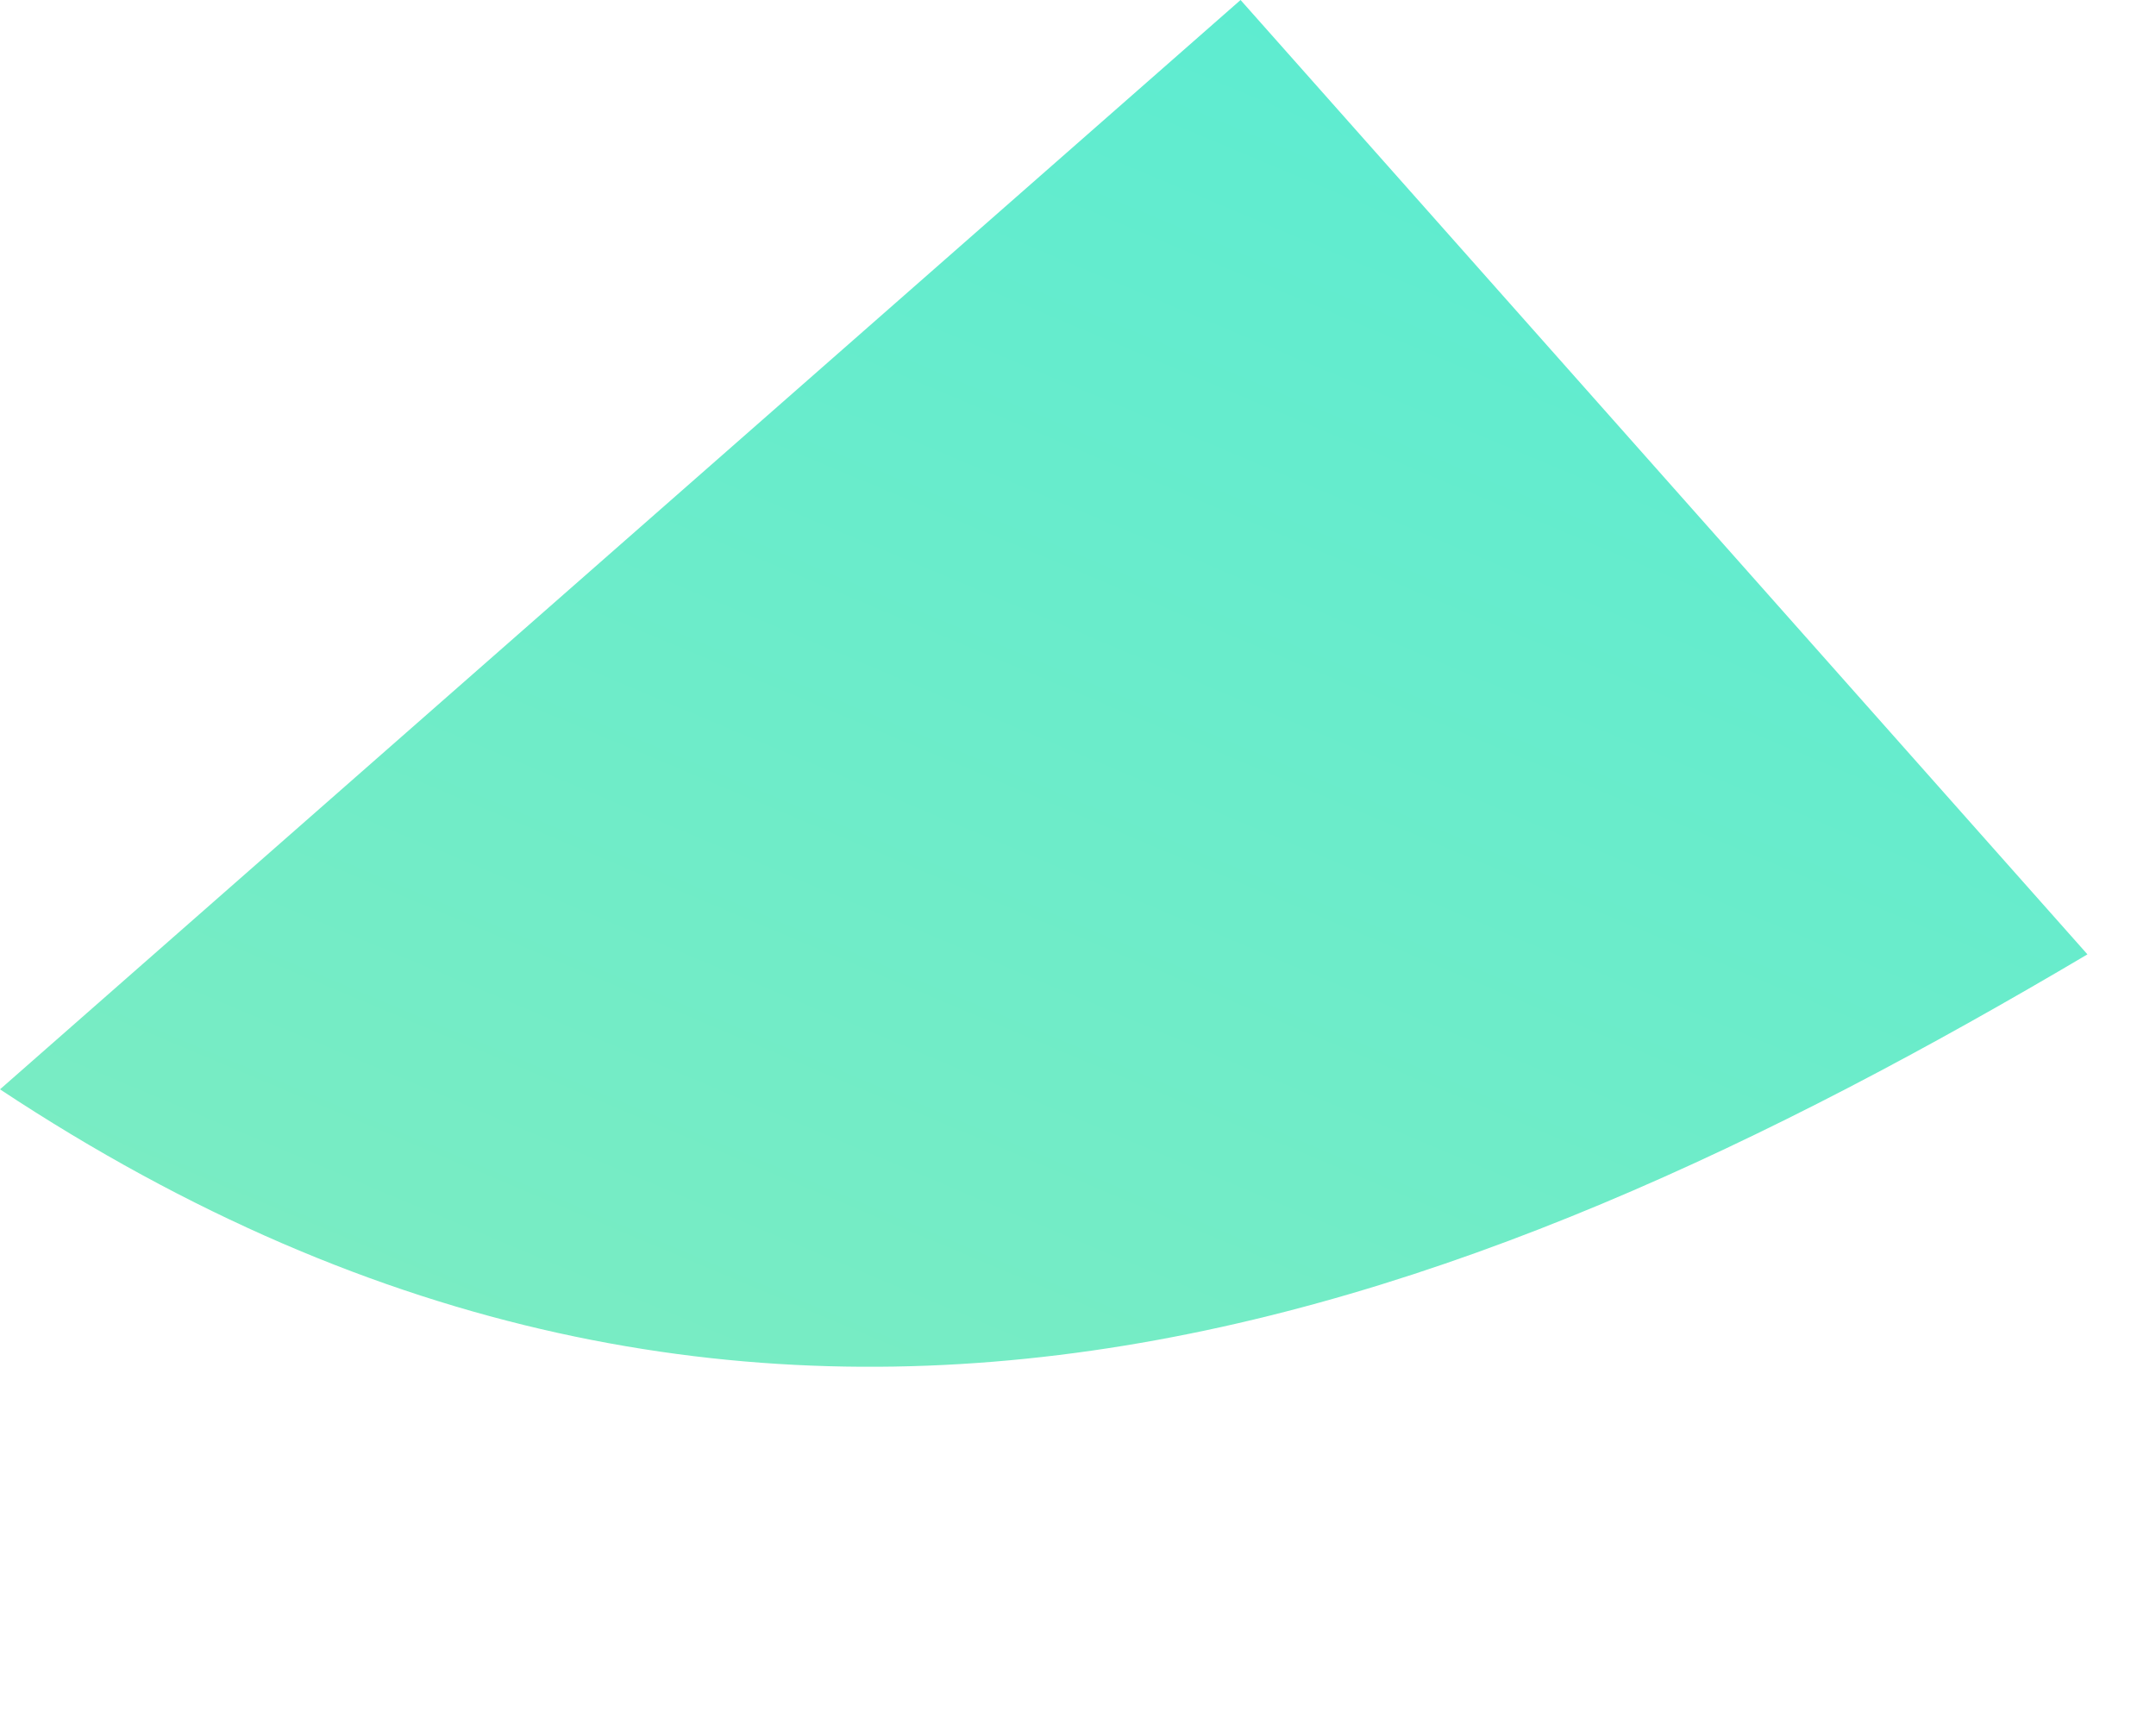
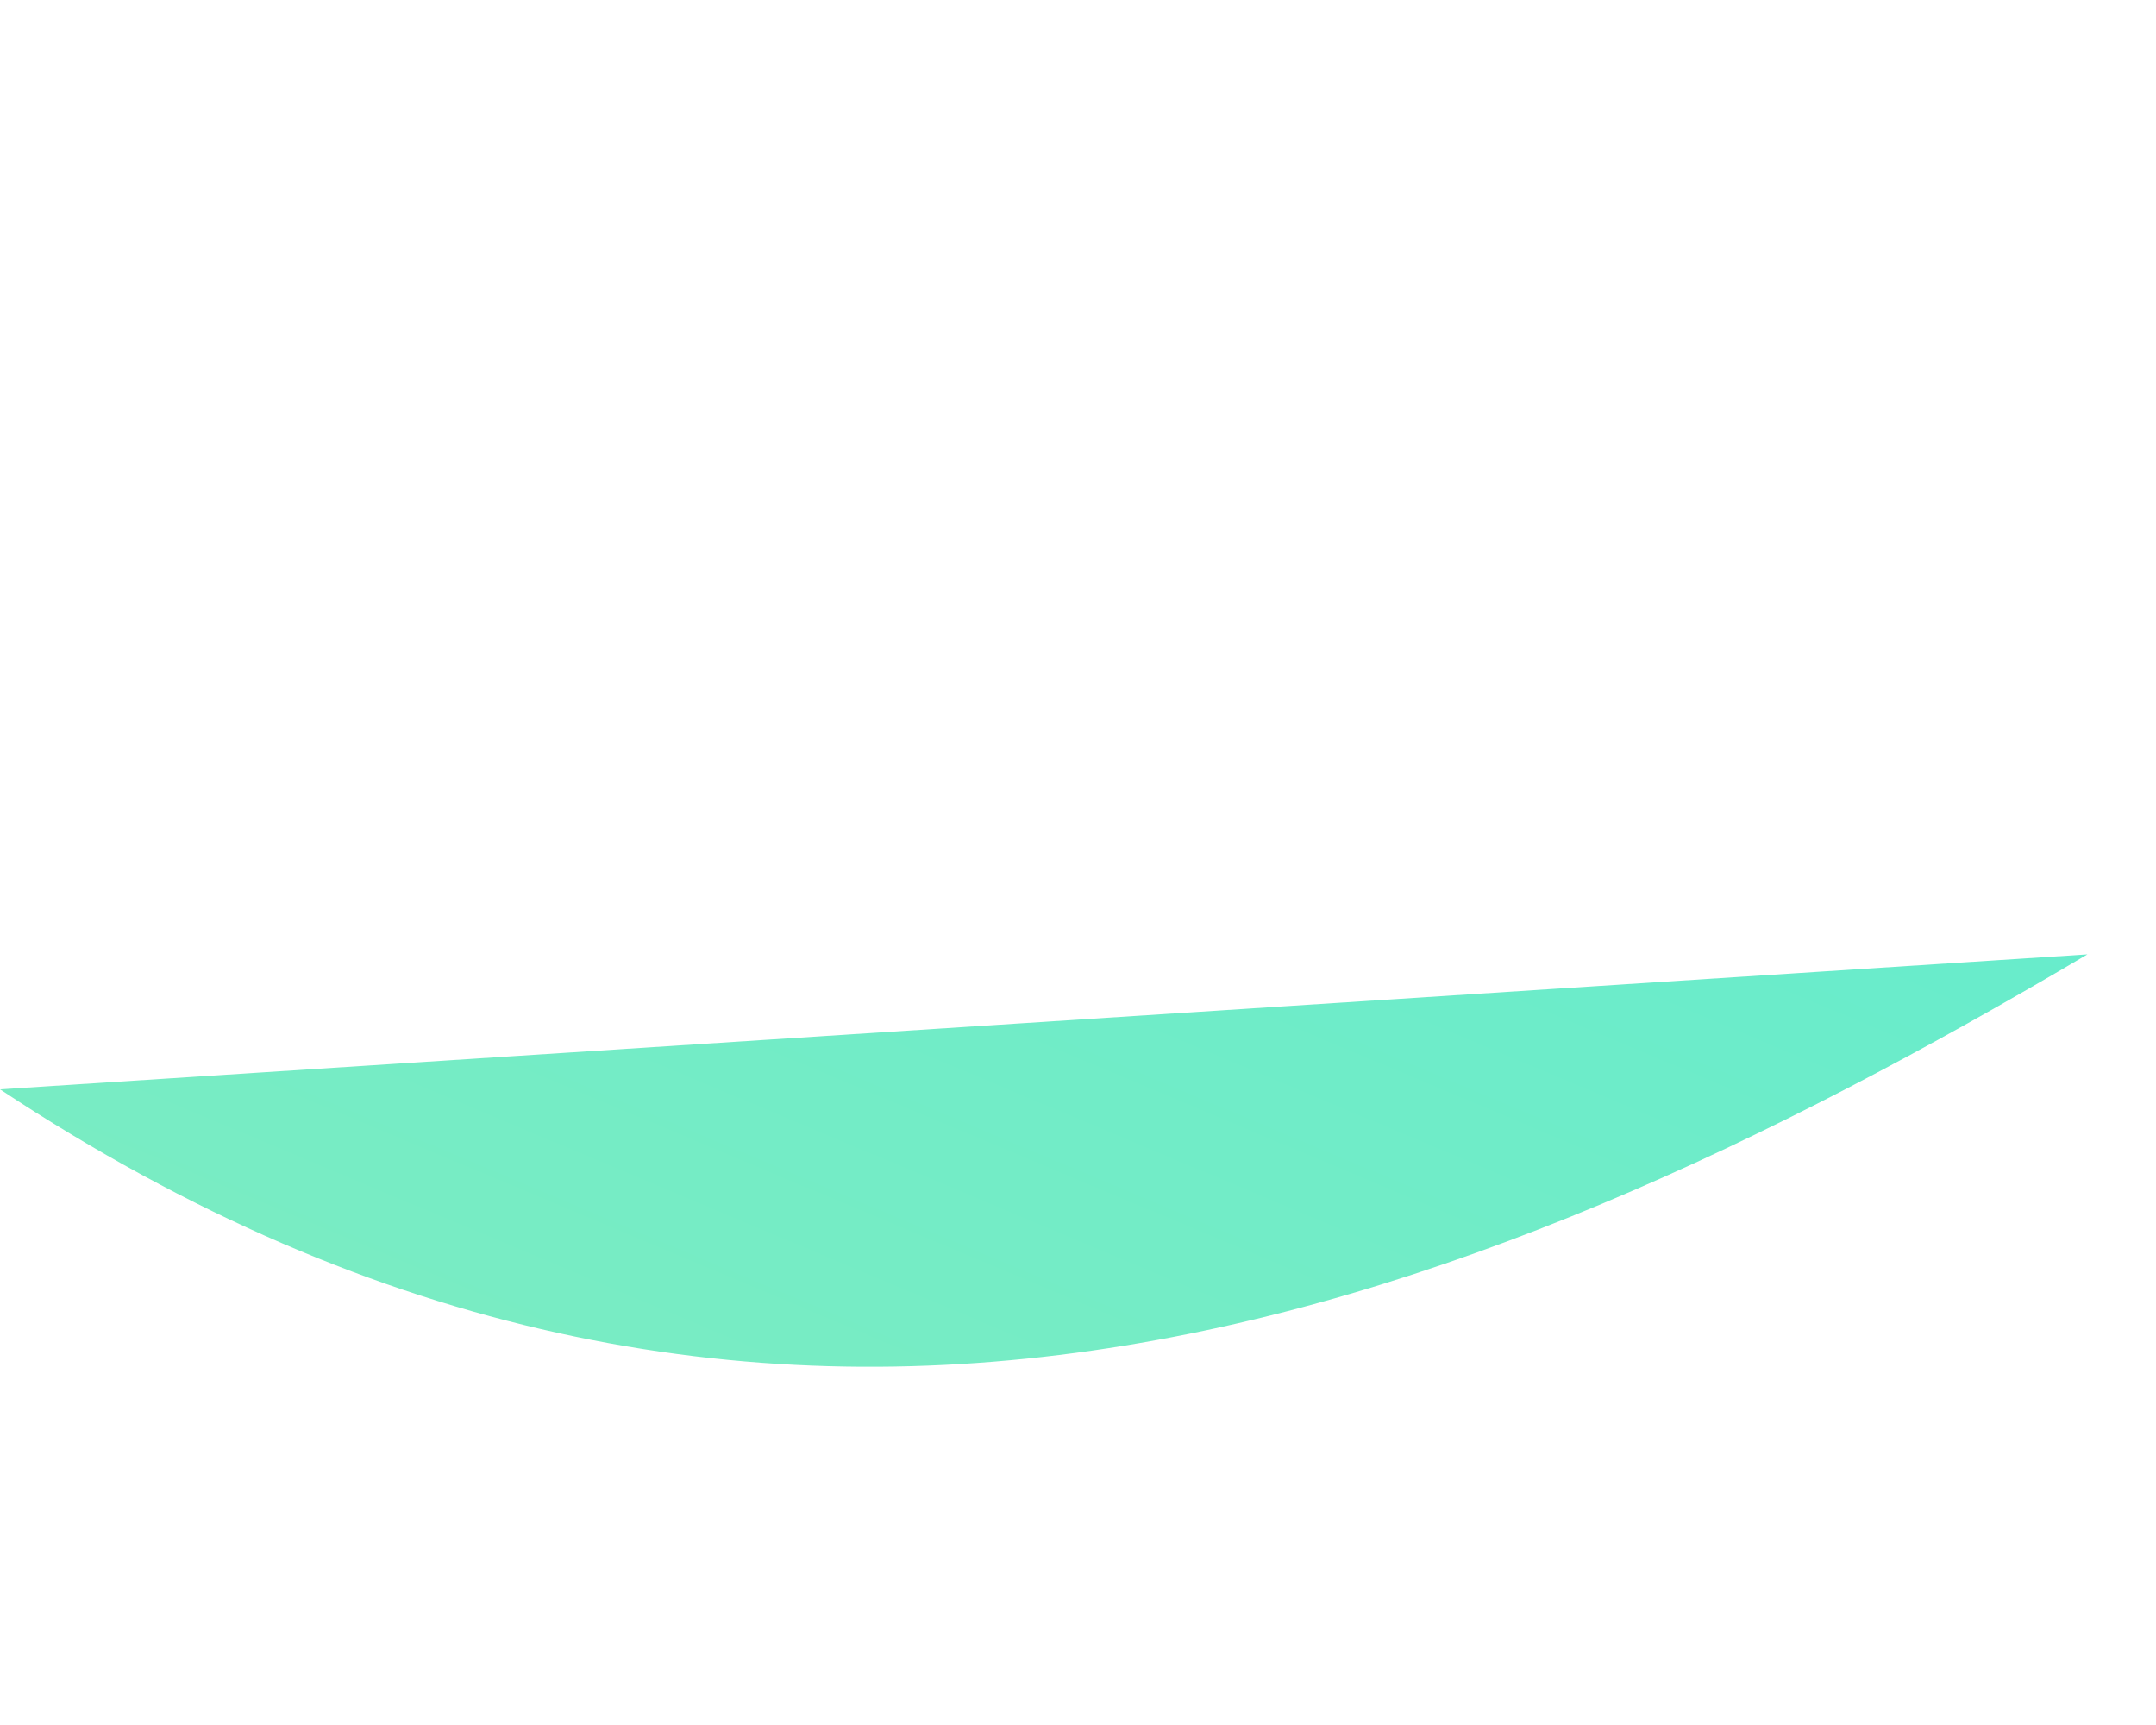
<svg xmlns="http://www.w3.org/2000/svg" fill="none" height="100%" overflow="visible" preserveAspectRatio="none" style="display: block;" viewBox="0 0 5 4" width="100%">
-   <path d="M4.841 2.213C3.376 3.08 1.763 3.692 0 2.526L2.877 0L4.841 2.213Z" fill="url(#paint0_linear_0_359)" id="Vector" />
+   <path d="M4.841 2.213C3.376 3.08 1.763 3.692 0 2.526L4.841 2.213Z" fill="url(#paint0_linear_0_359)" id="Vector" />
  <defs>
    <linearGradient gradientUnits="userSpaceOnUse" id="paint0_linear_0_359" x1="15.309" x2="-4.782" y1="-28.277" y2="19.5">
      <stop offset="0.36" stop-color="#00ECFF" />
      <stop offset="1" stop-color="#FFEB81" />
    </linearGradient>
  </defs>
</svg>